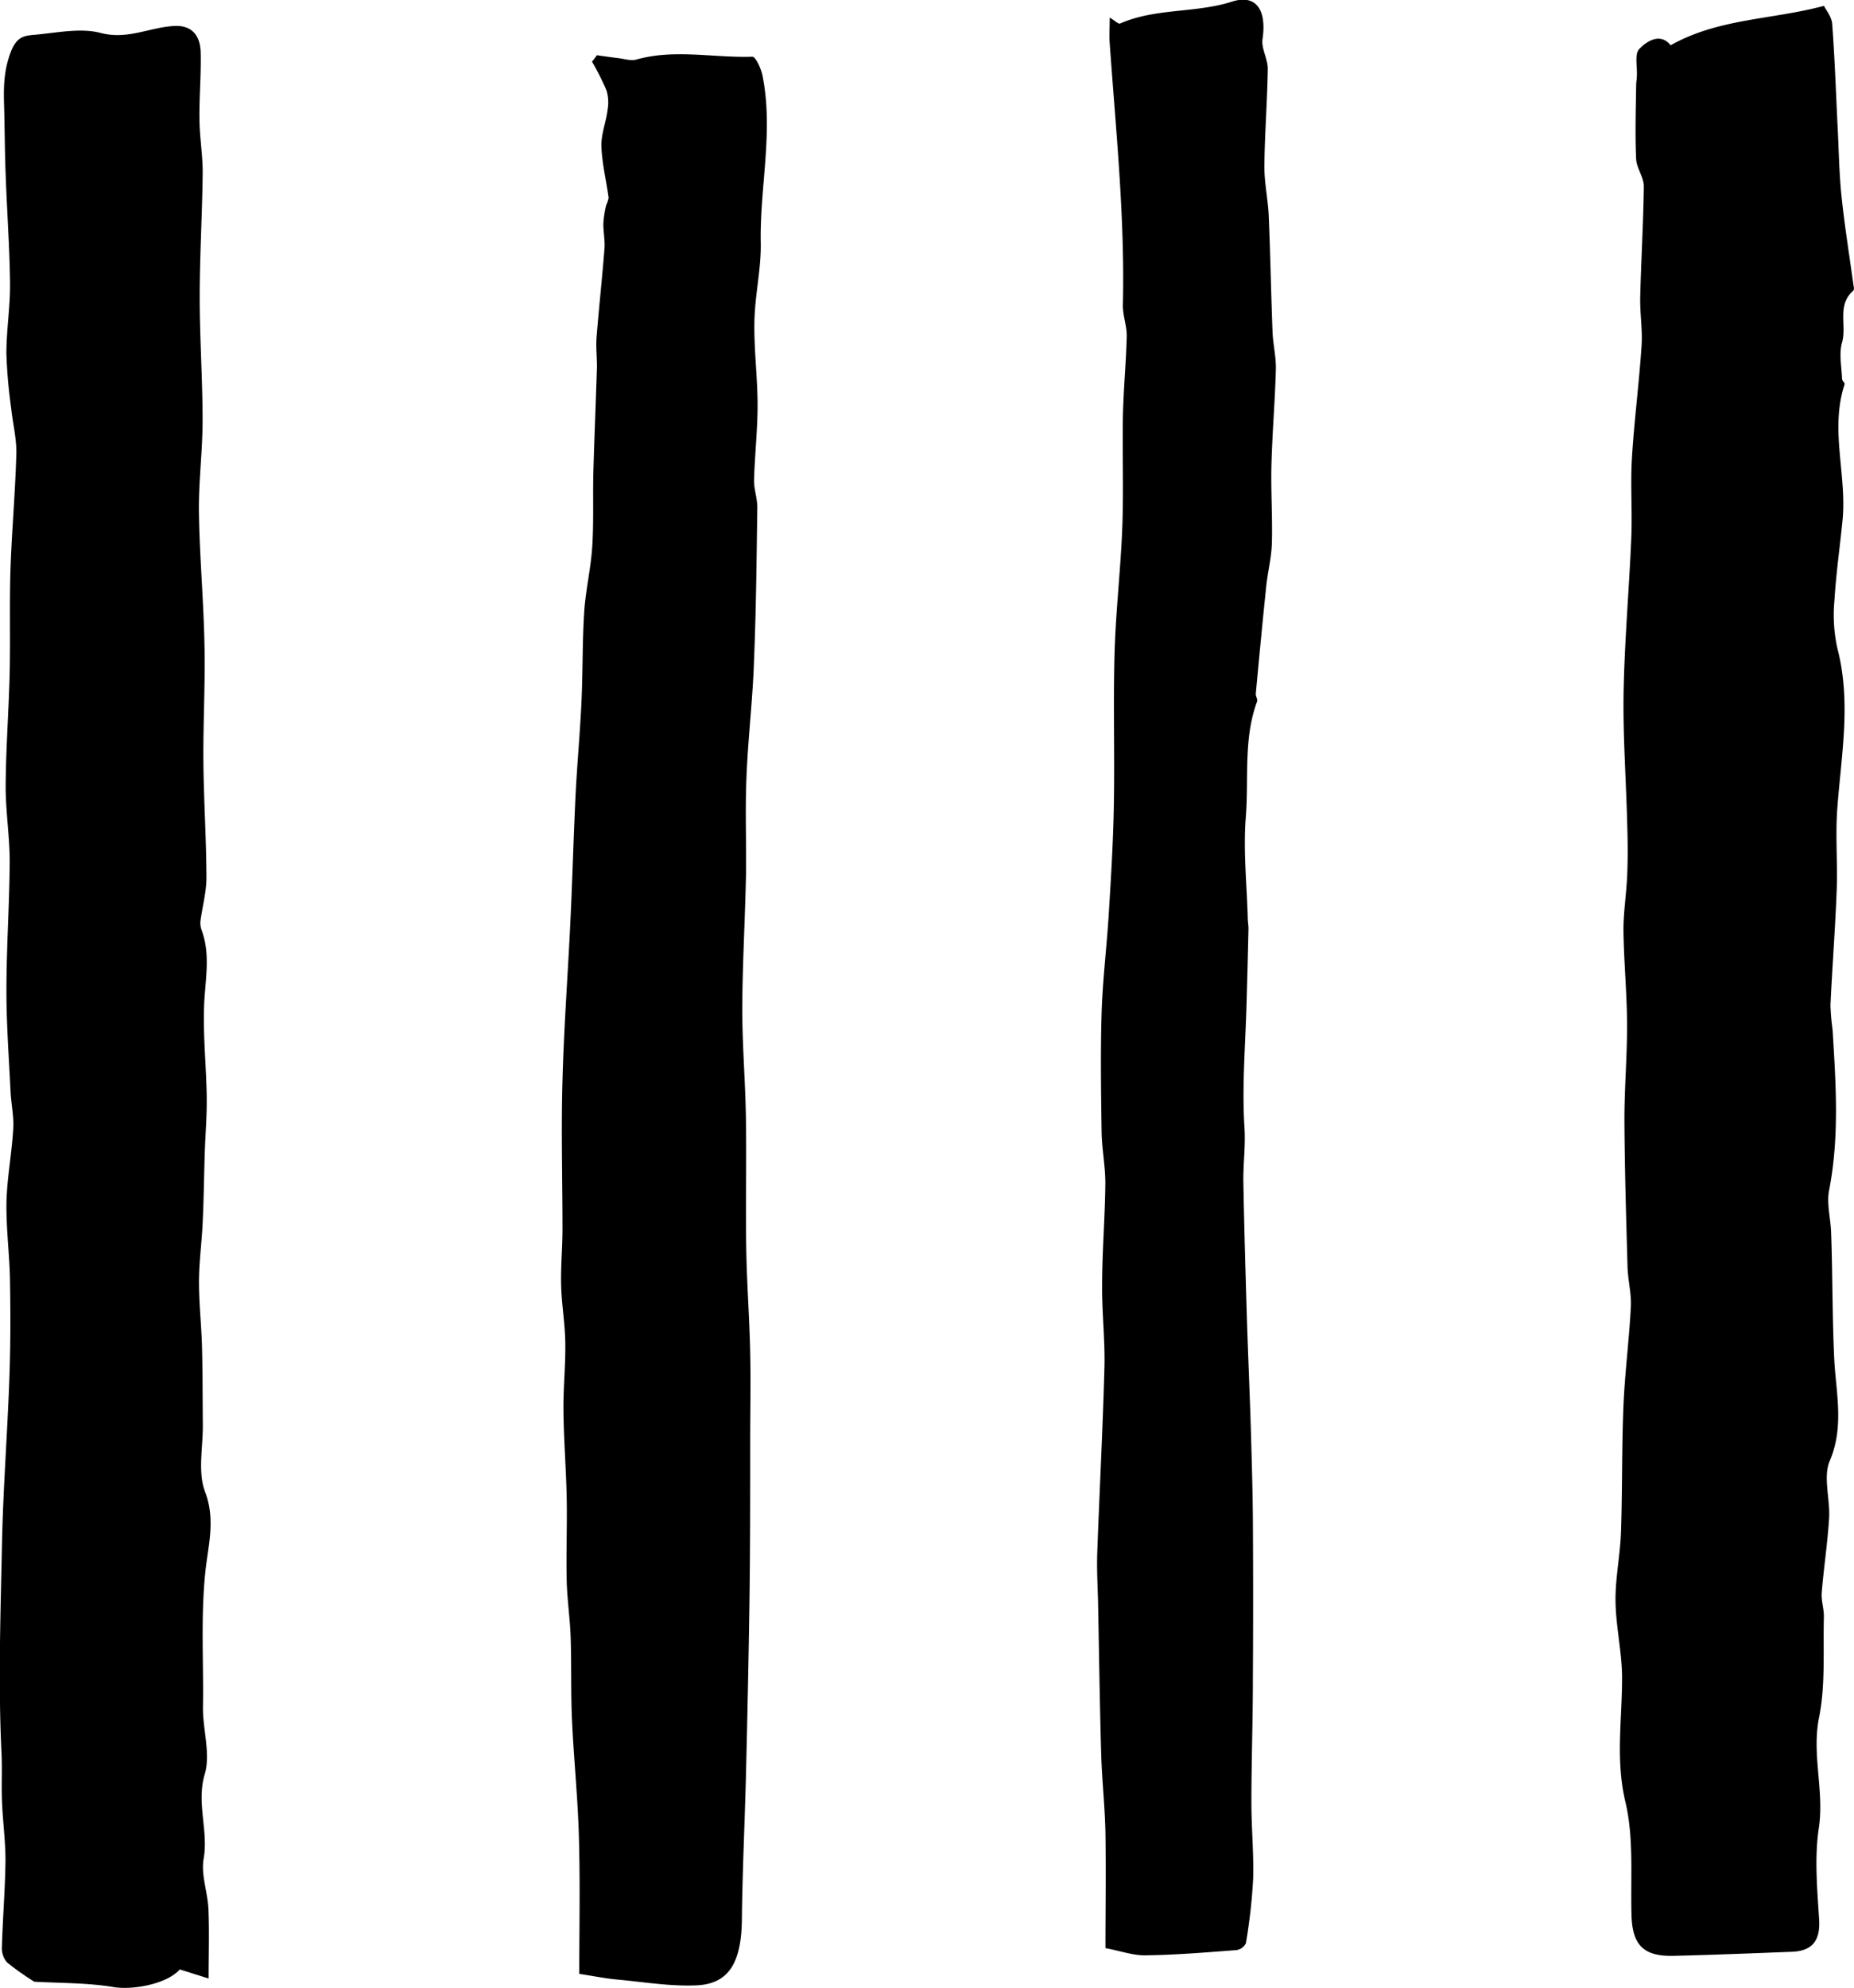
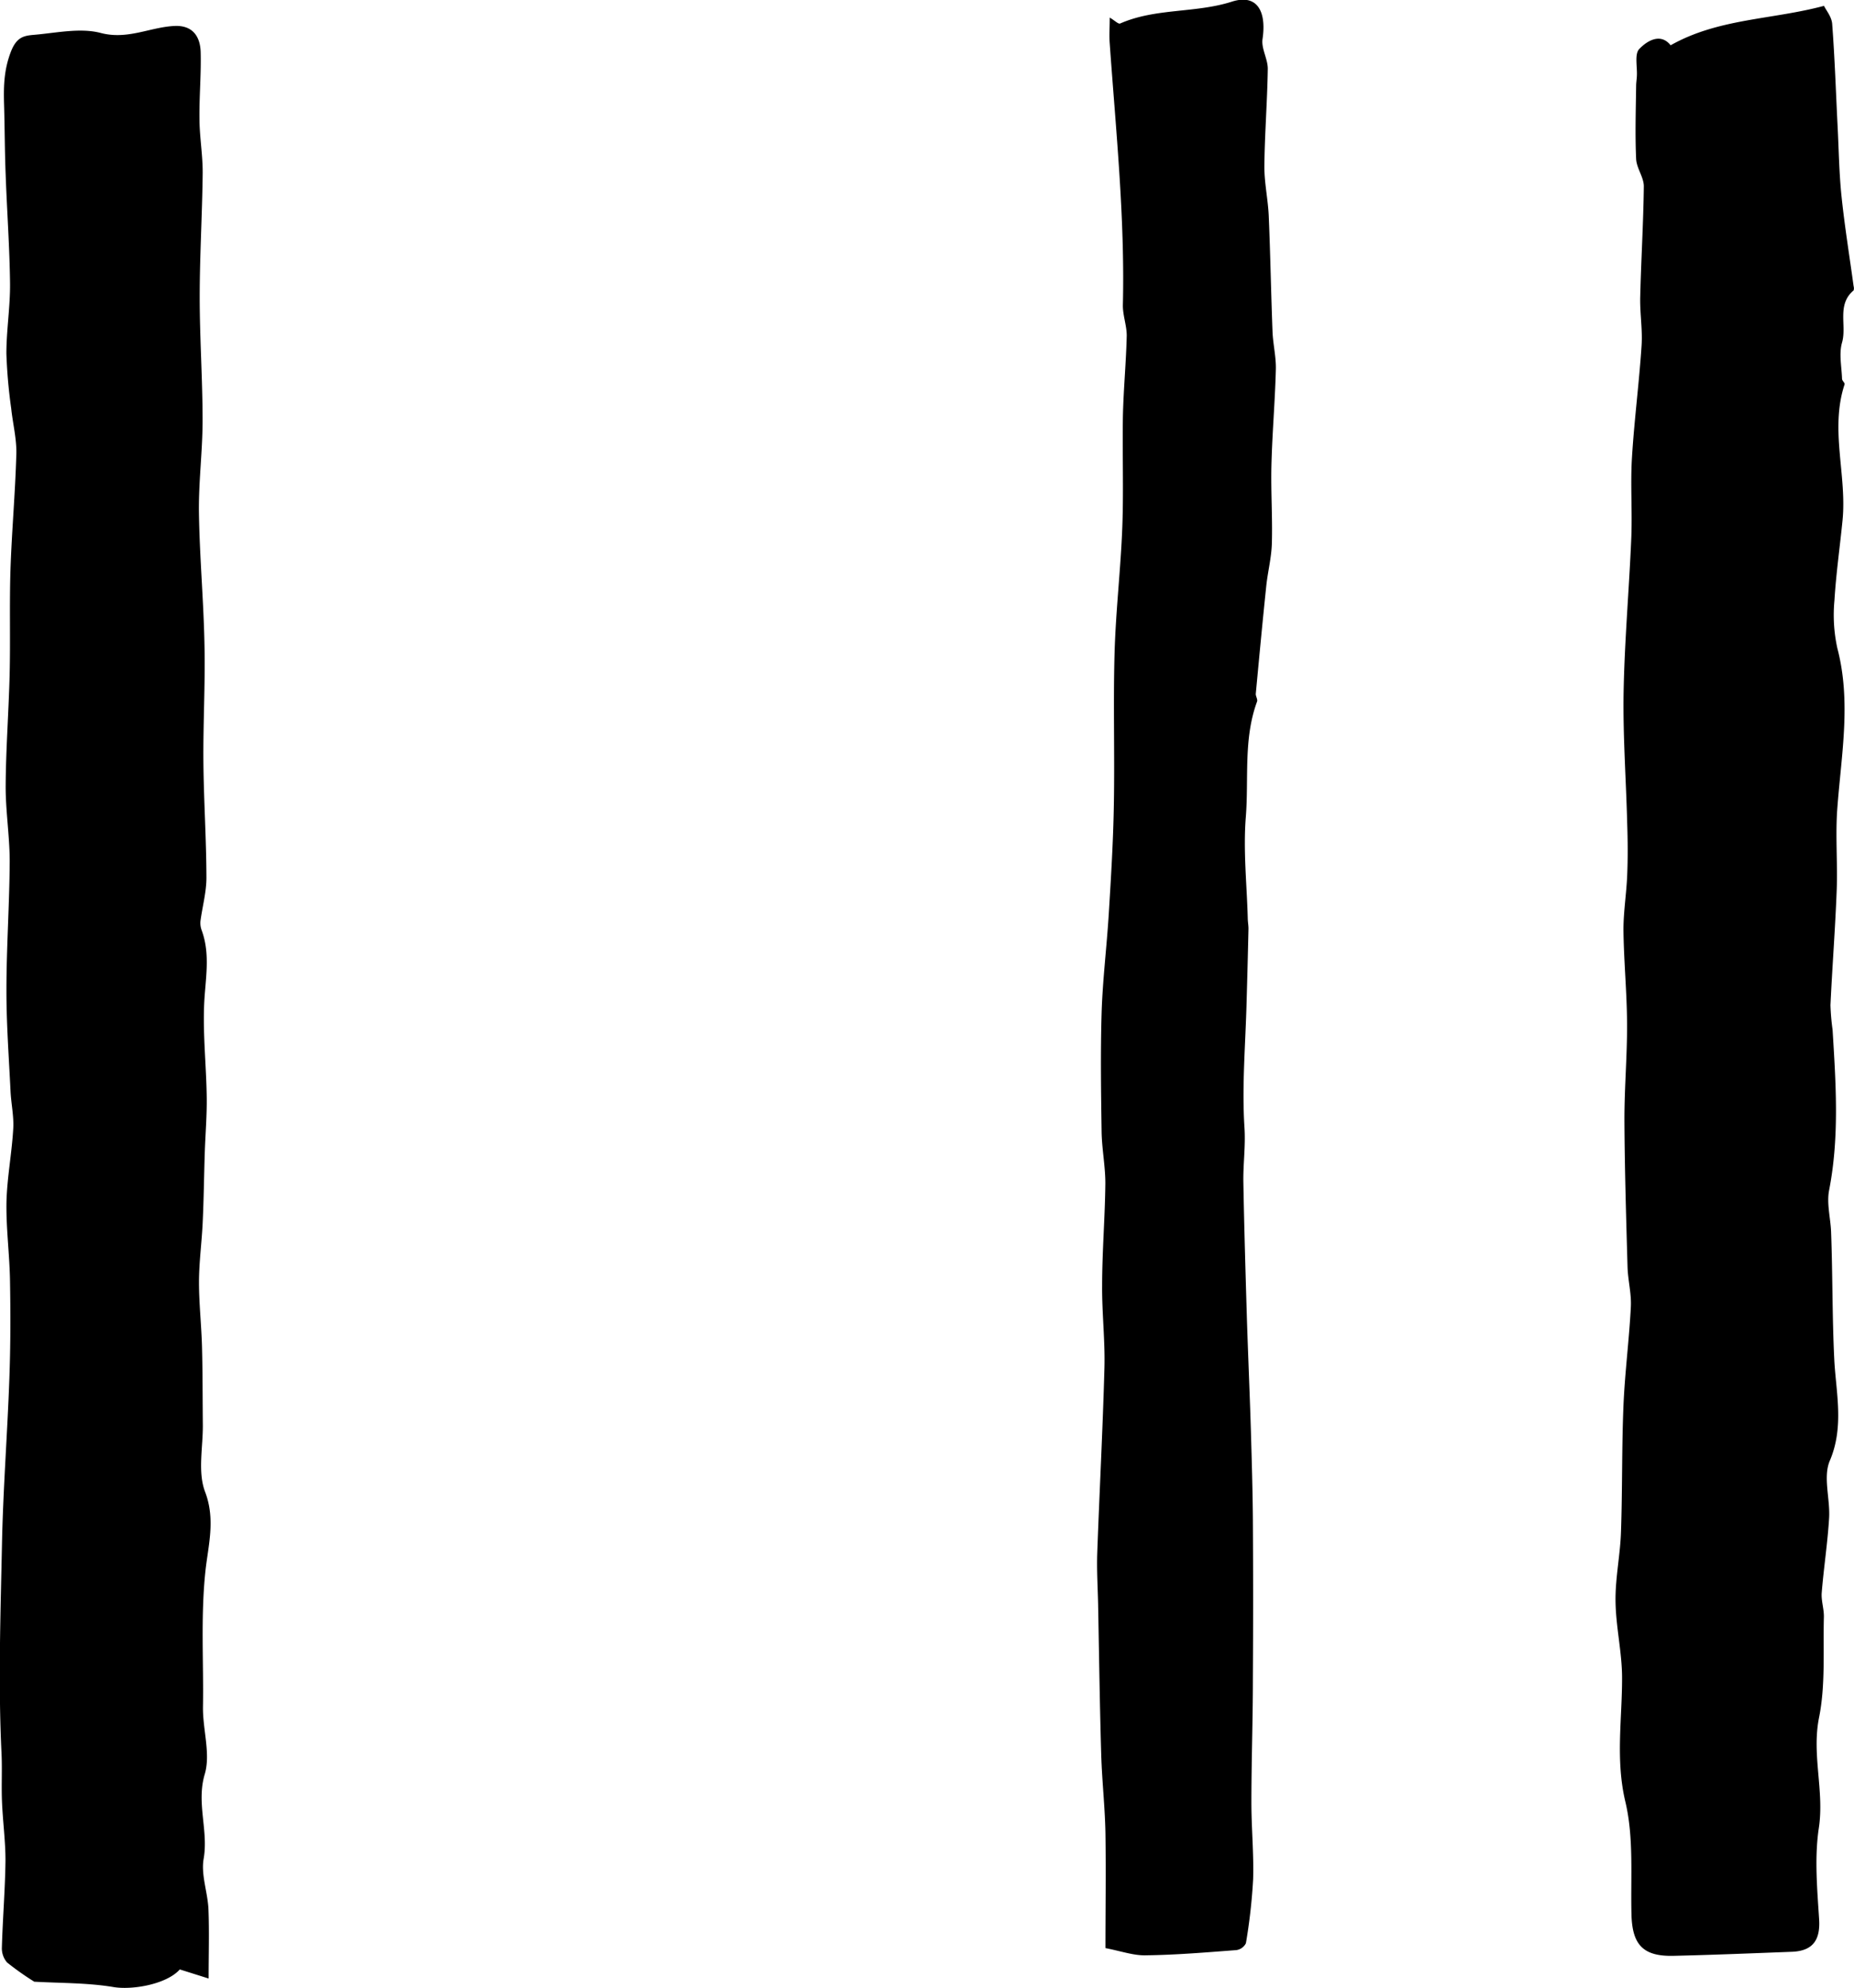
<svg xmlns="http://www.w3.org/2000/svg" id="Layer_20" data-name="Layer 20" viewBox="0 0 385.93 413.55">
  <defs>
    <style>.cls-1{fill-rule:evenodd;}</style>
  </defs>
  <title>Accent-20-SVG</title>
  <path class="cls-1" d="M101.74,434.73l-6-1.89c-2.76,3.1-9.9,4.32-13.78,3.67-5.46-.91-11.09-0.81-16.52-1.12a59,59,0,0,1-5.66-4,4.49,4.49,0,0,1-1.08-3.11c0.17-6,.68-12.08.75-18.12,0-4.11-.57-8.21-0.73-12.34-0.13-3.27.06-6.56-.09-9.84-0.71-14.52-.21-29,0.09-43.55,0.23-11.51,1.13-23,1.54-34.53,0.25-6.81.25-13.63,0.13-20.46-0.1-5.45-.84-10.92-0.73-16.36C59.8,268,60.78,263,61.07,257.87c0.14-2.57-.45-5.18-0.57-7.78-0.34-7-.86-14-0.85-20.94,0-8.92.63-17.86,0.68-26.79,0-5.26-.87-10.53-0.84-15.81,0.05-7.73.64-15.46,0.83-23.2,0.17-7.22-.06-14.47.17-21.7,0.27-8,1-16.05,1.22-24.09,0.08-3.15-.74-6.31-1.07-9.47a107.48,107.48,0,0,1-1-11.38c0-4.88.81-9.77,0.76-14.64-0.09-7.53-.64-15-0.91-22.55-0.19-4.71-.19-9.43-0.32-14.14-0.12-3.9-.13-7.5,1.41-11.49,1.19-3.06,2.72-3.32,4.77-3.5C70,30,75,28.87,79.29,30c5.62,1.47,10.27-1.23,15.38-1.46,3.74-.16,5.31,2.18,5.41,5.42,0.12,4.59-.3,9.18-0.25,13.76,0,3.8.69,7.6,0.67,11.4-0.09,8.6-.62,17.21-0.62,25.81s0.6,17.11.6,25.67c0,6.4-.85,12.8-0.76,19.2,0.14,9.29,1,18.55,1.16,27.84,0.16,8-.3,16-0.23,24s0.61,16,.63,24.08c0,3-.84,6-1.24,9a4.34,4.34,0,0,0,.27,2c1.84,5.06.73,10.14,0.5,15.29-0.28,6.41.44,12.86,0.53,19.29,0.06,3.82-.27,7.66-0.4,11.5-0.16,4.89-.21,9.79-0.44,14.67-0.19,4.14-.76,8.24-0.77,12.36,0,4.51.51,9,.63,13.52,0.14,5.36.12,10.74,0.17,16.11,0.06,4.69-1.1,9.86.46,14,2.23,5.79.64,11.29,0.08,16.52-1,9.47-.36,18.83-0.51,28.24-0.07,4.7,1.63,9.76.37,14-1.79,6,.8,11.72-0.23,17.6-0.58,3.32.83,6.93,1,10.44C101.89,424.9,101.74,429.63,101.74,434.73Z" transform="translate(-58.31 -23.14)" />
  <path class="cls-1" d="M406.07,32.56c10-5.63,21-5.28,31.92-8.2,0.43,0.89,1.61,2.28,1.71,3.77,0.54,7.1.77,14.22,1.13,21.33,0.25,4.87.31,9.74,0.82,14.58,0.65,6.23,1.66,12.43,2.51,18.64a1.52,1.52,0,0,1,0,.87c-3.57,3-1.38,7.28-2.41,10.86-0.67,2.33-.08,5,0,7.53,0,0.4.63,0.87,0.53,1.16-3.09,9.38.49,18.84-.42,28.22-0.55,5.58-1.35,11.12-1.69,16.71a32.29,32.29,0,0,0,.6,9.95c2.93,11.15.82,22.19,0,33.29-0.43,5.66.08,11.37-.13,17-0.3,8-.93,16-1.3,24a48.81,48.81,0,0,0,.44,5.09c0.68,11.13,1.45,22.25-.72,33.38-0.54,2.74.29,5.75,0.41,8.64,0.33,8.83.23,17.66,0.66,26.48,0.32,6.75,2.13,14-.92,21.14-1.45,3.37.08,7.92-.15,11.91-0.31,5.2-1.12,10.38-1.54,15.57-0.13,1.67.5,3.39,0.45,5.08-0.18,7,.35,14.11-1,20.86-1.57,7.8,1.12,15.28-.05,23-0.93,6.19-.34,12.65.06,19,0.27,4.28-1.28,6.59-5.71,6.75-8.18.31-16.36,0.65-24.53,0.84-6.38.17-8.67-2.28-8.82-8.62-0.2-7.84.51-15.93-1.27-23.42-2.08-8.76-.67-17.19-0.69-25.78,0-5.32-1.3-10.62-1.36-16-0.06-4.82,1-9.65,1.14-14.49,0.3-8.7.15-17.42,0.51-26.11,0.29-6.89,1.19-13.74,1.54-20.62,0.14-2.73-.61-5.5-0.69-8.26-0.29-10.24-.6-20.5-0.65-30.73,0-6.62.58-13.22,0.55-19.83s-0.68-13.06-.75-19.59c0-3.8.63-7.59,0.78-11.39,0.15-3.57.12-7.17,0-10.74-0.23-9.07-.9-18.14-0.75-27.18,0.19-10.73,1.15-21.45,1.6-32.18,0.23-5.56-.2-11.15.14-16.7,0.47-7.77,1.49-15.52,2-23.3,0.23-3.35-.36-6.74-0.28-10.1,0.18-7.7.66-15.38,0.75-23.08,0-1.88-1.51-3.76-1.6-5.68-0.23-5-.07-10.13,0-15.19,0-.68.12-1.35,0.15-2,0.12-2-.53-4.66.52-5.71C401.24,31.57,404,29.95,406.07,32.56Z" transform="translate(-58.31 -23.14)" />
-   <path class="cls-1" d="M178.89,433.76c0-9.22.2-18.74-.07-28.25-0.21-8.25-1.08-16.49-1.45-24.73-0.25-5.67-.08-11.36-0.27-17-0.13-4-.75-8-0.83-12-0.13-5.71.12-11.43,0-17.14-0.12-6-.61-12-0.67-18-0.06-4.74.46-9.48,0.38-14.23-0.06-4-.76-7.89-0.86-11.86s0.28-7.84.28-11.76c0-10.29-.3-20.59,0-30.87,0.29-11.16,1.14-22.31,1.66-33.45,0.41-8.57.64-17.15,1.05-25.72,0.32-6.54.94-13.06,1.24-19.6,0.29-6.22.17-12.47,0.57-18.69,0.29-4.53,1.37-9,1.67-13.55,0.33-5.08.11-10.18,0.23-15.28,0.2-7.4.53-14.79,0.75-22.19,0-2.09-.24-4.2-0.07-6.28C183,87,183.66,81,184.14,74.83c0.13-1.73-.27-3.51-0.23-5.27a21.44,21.44,0,0,1,.58-3.72A6.67,6.67,0,0,0,185,64.3c-0.48-3.59-1.38-7.15-1.5-10.75-0.08-2.53,1-5.07,1.29-7.63a8.52,8.52,0,0,0-.24-4,56,56,0,0,0-3-5.95c0.35-.45.7-0.88,1-1.34,1.46,0.2,2.9.42,4.37,0.59,1.3,0.15,2.71.64,3.89,0.3,8-2.24,16.09-.3,24.12-0.58,0.67,0,1.81,2.46,2.1,3.92,2.34,11.61-.59,23.19-0.36,34.8,0.11,5.44-1.23,10.91-1.32,16.38-0.12,5.79.66,11.6,0.66,17.4,0,5.22-.6,10.45-0.74,15.7,0,1.87.71,3.77,0.68,5.64-0.14,10.58-.25,21.17-0.68,31.76C215,168.74,214,176.87,213.69,185c-0.28,6.67,0,13.35-.09,20-0.19,9.32-.74,18.64-0.78,28,0,7.56.64,15.14,0.76,22.71,0.14,9.07-.08,18.14.07,27.22,0.12,7.19.67,14.36,0.82,21.55,0.14,6.26,0,12.53,0,18.8,0,11.42,0,22.86-.17,34.28s-0.42,23-.7,34.49c-0.25,10.14-.75,20.26-0.86,30.41-0.1,8.79-2.61,13.32-9.28,13.68-5.46.27-11-.67-16.49-1.18C184.47,434.75,182,434.24,178.89,433.76Z" transform="translate(-58.31 -23.14)" />
  <path class="cls-1" d="M288.42,428.4c0-7.66.12-15.8,0-23.91-0.1-5.45-.72-10.91-0.88-16.37-0.31-10.48-.45-21-0.65-31.46-0.08-3.44-.29-6.89-0.18-10.33,0.46-12.87,1.15-25.76,1.5-38.64,0.15-5.7-.53-11.42-0.48-17.12,0-7.09.6-14.18,0.67-21.27,0-3.56-.72-7.14-0.78-10.72-0.12-8.22-.24-16.45,0-24.67,0.21-6.89,1.07-13.76,1.49-20.64,0.47-7.56.93-15.13,1.06-22.72,0.19-10.54-.15-21.09.15-31.63,0.25-8.73,1.28-17.43,1.61-26.15,0.28-7.6,0-15.22.12-22.82,0.11-5.66.67-11.31,0.8-17,0-2.13-.86-4.3-0.8-6.43,0.43-18.18-1.46-36.25-2.74-54.35-0.13-1.66,0-3.35,0-5.37,1,0.57,1.79,1.4,2.17,1.23,7.41-3.25,15.63-2.11,23.27-4.55,5.1-1.63,7.25,1.81,6.37,7.77-0.3,2,1.13,4.18,1.09,6.27-0.1,6.78-.65,13.56-0.71,20.33,0,3.4.76,6.8,0.91,10.21,0.34,8,.48,16.09.79,24.14,0.11,2.6.76,5.2,0.69,7.8-0.17,6.67-.76,13.31-0.92,20-0.13,5.38.24,10.77,0.09,16.16-0.08,3-.87,6-1.17,8.94-0.78,7.45-1.48,14.93-2.18,22.4,0,0.52.43,1.15,0.27,1.58-2.87,7.79-1.71,16-2.34,24-0.56,7,.21,14,0.4,21,0,0.79.17,1.58,0.15,2.37q-0.17,7.58-.39,15.15c-0.22,8.71-1,17.45-.44,26.12,0.25,3.88-.3,7.61-0.23,11.39,0.17,9.42.45,18.81,0.73,28.22,0.25,7.74.59,15.48,0.83,23.23,0.18,6.24.37,12.49,0.42,18.74q0.1,16.53,0,33.07c0,8.59-.31,17.15-0.31,25.73,0,5.33.52,10.67,0.36,16a117,117,0,0,1-1.5,13.29,2.63,2.63,0,0,1-2,1.43c-6.22.47-12.46,1-18.7,1.08C294.37,430,291.83,429.07,288.42,428.4Z" transform="translate(-58.31 -23.14)" />
</svg>